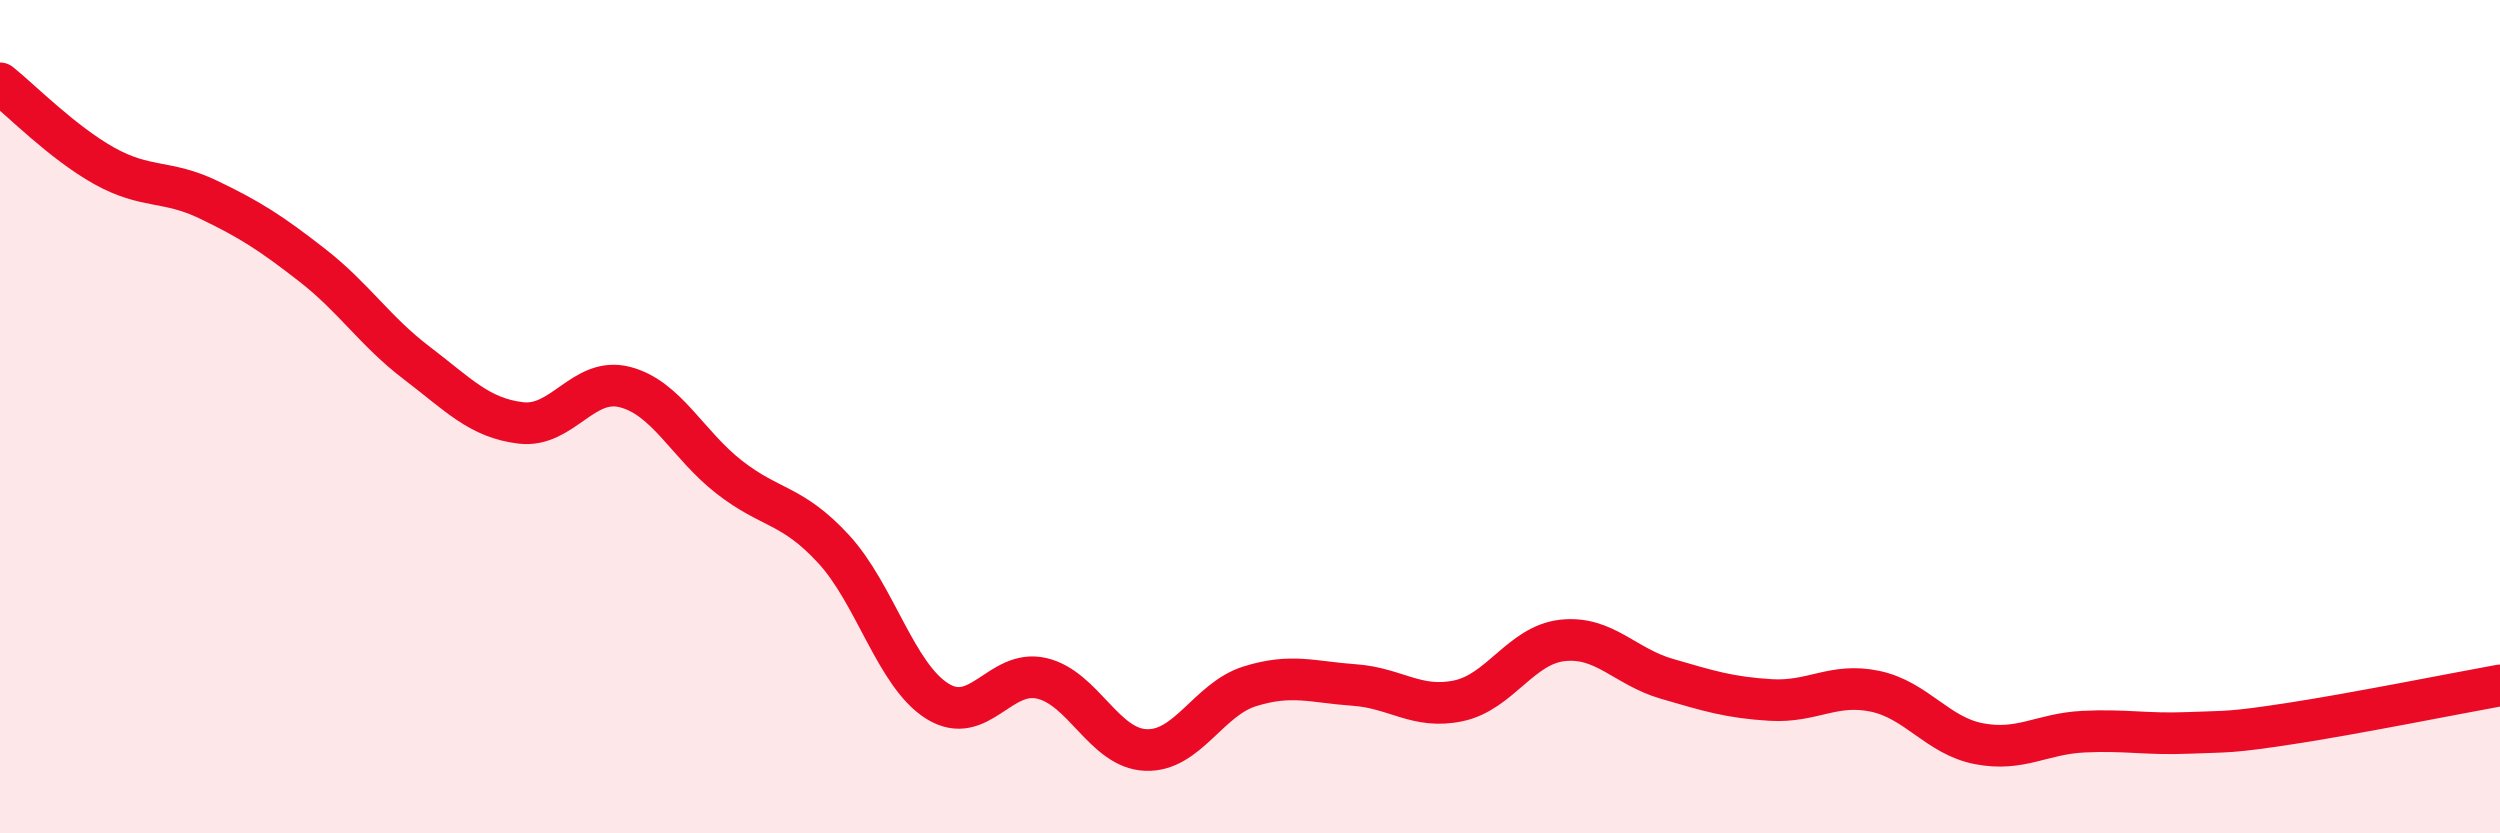
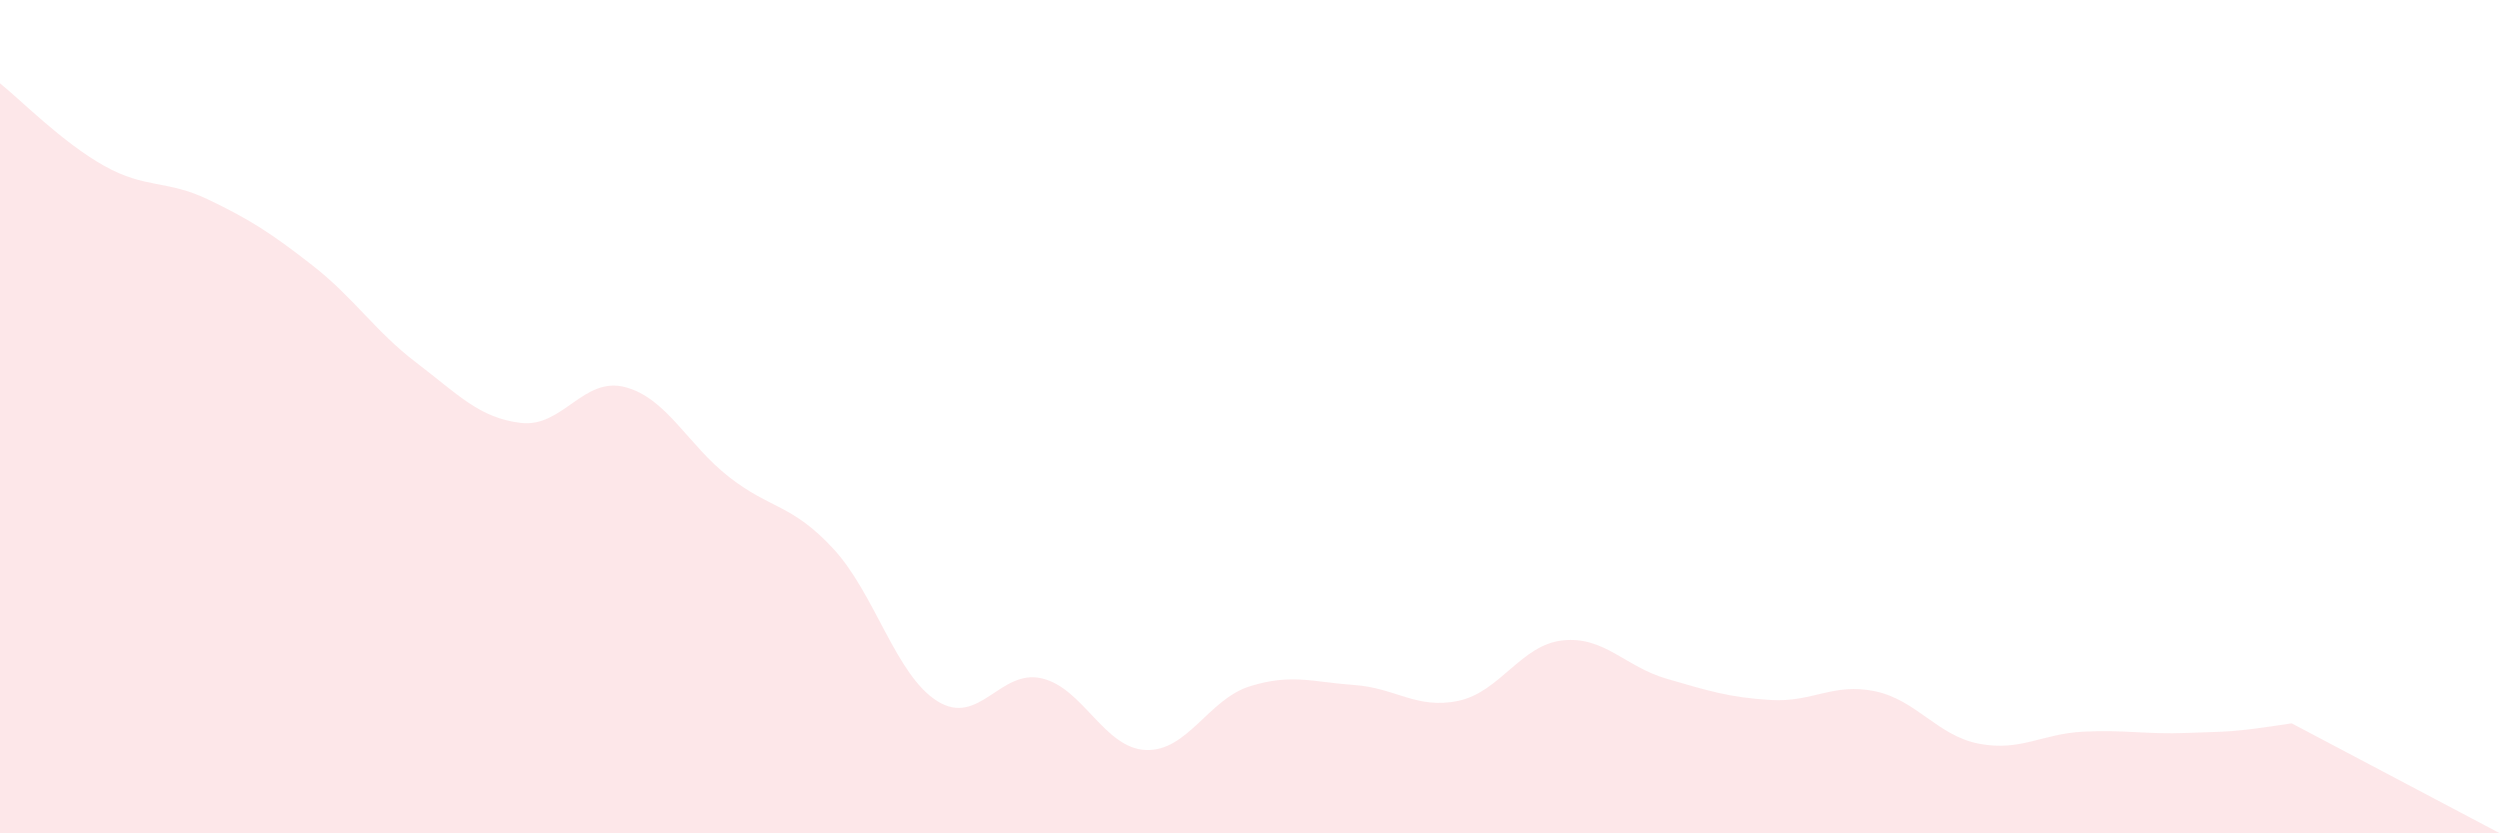
<svg xmlns="http://www.w3.org/2000/svg" width="60" height="20" viewBox="0 0 60 20">
-   <path d="M 0,2 C 0.5,2.4 1.5,3.42 2.5,3.98 C 3.5,4.54 4,4.31 5,4.79 C 6,5.27 6.5,5.59 7.5,6.37 C 8.5,7.15 9,7.95 10,8.71 C 11,9.47 11.5,10.03 12.5,10.15 C 13.5,10.27 14,9.03 15,9.29 C 16,9.55 16.5,10.67 17.5,11.45 C 18.5,12.23 19,12.09 20,13.17 C 21,14.25 21.5,16.21 22.5,16.83 C 23.5,17.45 24,16.05 25,16.28 C 26,16.51 26.5,17.96 27.5,18 C 28.5,18.04 29,16.78 30,16.47 C 31,16.16 31.5,16.37 32.5,16.44 C 33.5,16.51 34,17.03 35,16.82 C 36,16.61 36.5,15.48 37.5,15.37 C 38.5,15.26 39,16 40,16.29 C 41,16.58 41.5,16.74 42.5,16.8 C 43.5,16.86 44,16.38 45,16.59 C 46,16.8 46.5,17.66 47.5,17.85 C 48.5,18.04 49,17.61 50,17.56 C 51,17.51 51.5,17.63 52.5,17.59 C 53.5,17.55 53.5,17.59 55,17.36 C 56.5,17.13 59,16.63 60,16.45L60 20L0 20Z" fill="#EB0A25" opacity="0.1" stroke-linecap="round" stroke-linejoin="round" />
-   <path d="M 0,2 C 0.5,2.4 1.5,3.42 2.5,3.98 C 3.5,4.54 4,4.31 5,4.79 C 6,5.27 6.5,5.59 7.5,6.37 C 8.5,7.15 9,7.95 10,8.71 C 11,9.47 11.5,10.03 12.5,10.15 C 13.5,10.27 14,9.03 15,9.29 C 16,9.55 16.5,10.67 17.5,11.45 C 18.5,12.23 19,12.09 20,13.17 C 21,14.25 21.5,16.21 22.5,16.83 C 23.5,17.45 24,16.05 25,16.28 C 26,16.51 26.5,17.96 27.5,18 C 28.5,18.04 29,16.78 30,16.47 C 31,16.16 31.5,16.37 32.5,16.44 C 33.5,16.51 34,17.03 35,16.82 C 36,16.61 36.5,15.48 37.5,15.37 C 38.5,15.26 39,16 40,16.29 C 41,16.58 41.5,16.74 42.5,16.8 C 43.5,16.86 44,16.38 45,16.59 C 46,16.8 46.5,17.66 47.5,17.85 C 48.5,18.04 49,17.61 50,17.56 C 51,17.51 51.5,17.63 52.5,17.59 C 53.5,17.55 53.5,17.59 55,17.36 C 56.5,17.13 59,16.63 60,16.45" stroke="#EB0A25" stroke-width="1" fill="none" stroke-linecap="round" stroke-linejoin="round" />
+   <path d="M 0,2 C 0.5,2.4 1.5,3.42 2.5,3.98 C 3.5,4.54 4,4.31 5,4.79 C 6,5.27 6.5,5.59 7.5,6.37 C 8.5,7.15 9,7.95 10,8.71 C 11,9.47 11.5,10.03 12.5,10.15 C 13.5,10.27 14,9.03 15,9.29 C 16,9.55 16.5,10.67 17.5,11.45 C 18.5,12.23 19,12.09 20,13.17 C 21,14.25 21.5,16.21 22.5,16.83 C 23.5,17.45 24,16.05 25,16.28 C 26,16.51 26.5,17.96 27.5,18 C 28.5,18.04 29,16.78 30,16.47 C 31,16.16 31.5,16.37 32.5,16.44 C 33.5,16.51 34,17.03 35,16.82 C 36,16.61 36.5,15.48 37.5,15.37 C 38.5,15.26 39,16 40,16.29 C 41,16.58 41.5,16.74 42.5,16.8 C 43.5,16.86 44,16.38 45,16.59 C 46,16.8 46.5,17.66 47.5,17.85 C 48.5,18.04 49,17.61 50,17.56 C 51,17.51 51.5,17.63 52.5,17.59 C 53.5,17.55 53.5,17.59 55,17.36 L60 20L0 20Z" fill="#EB0A25" opacity="0.1" stroke-linecap="round" stroke-linejoin="round" />
</svg>